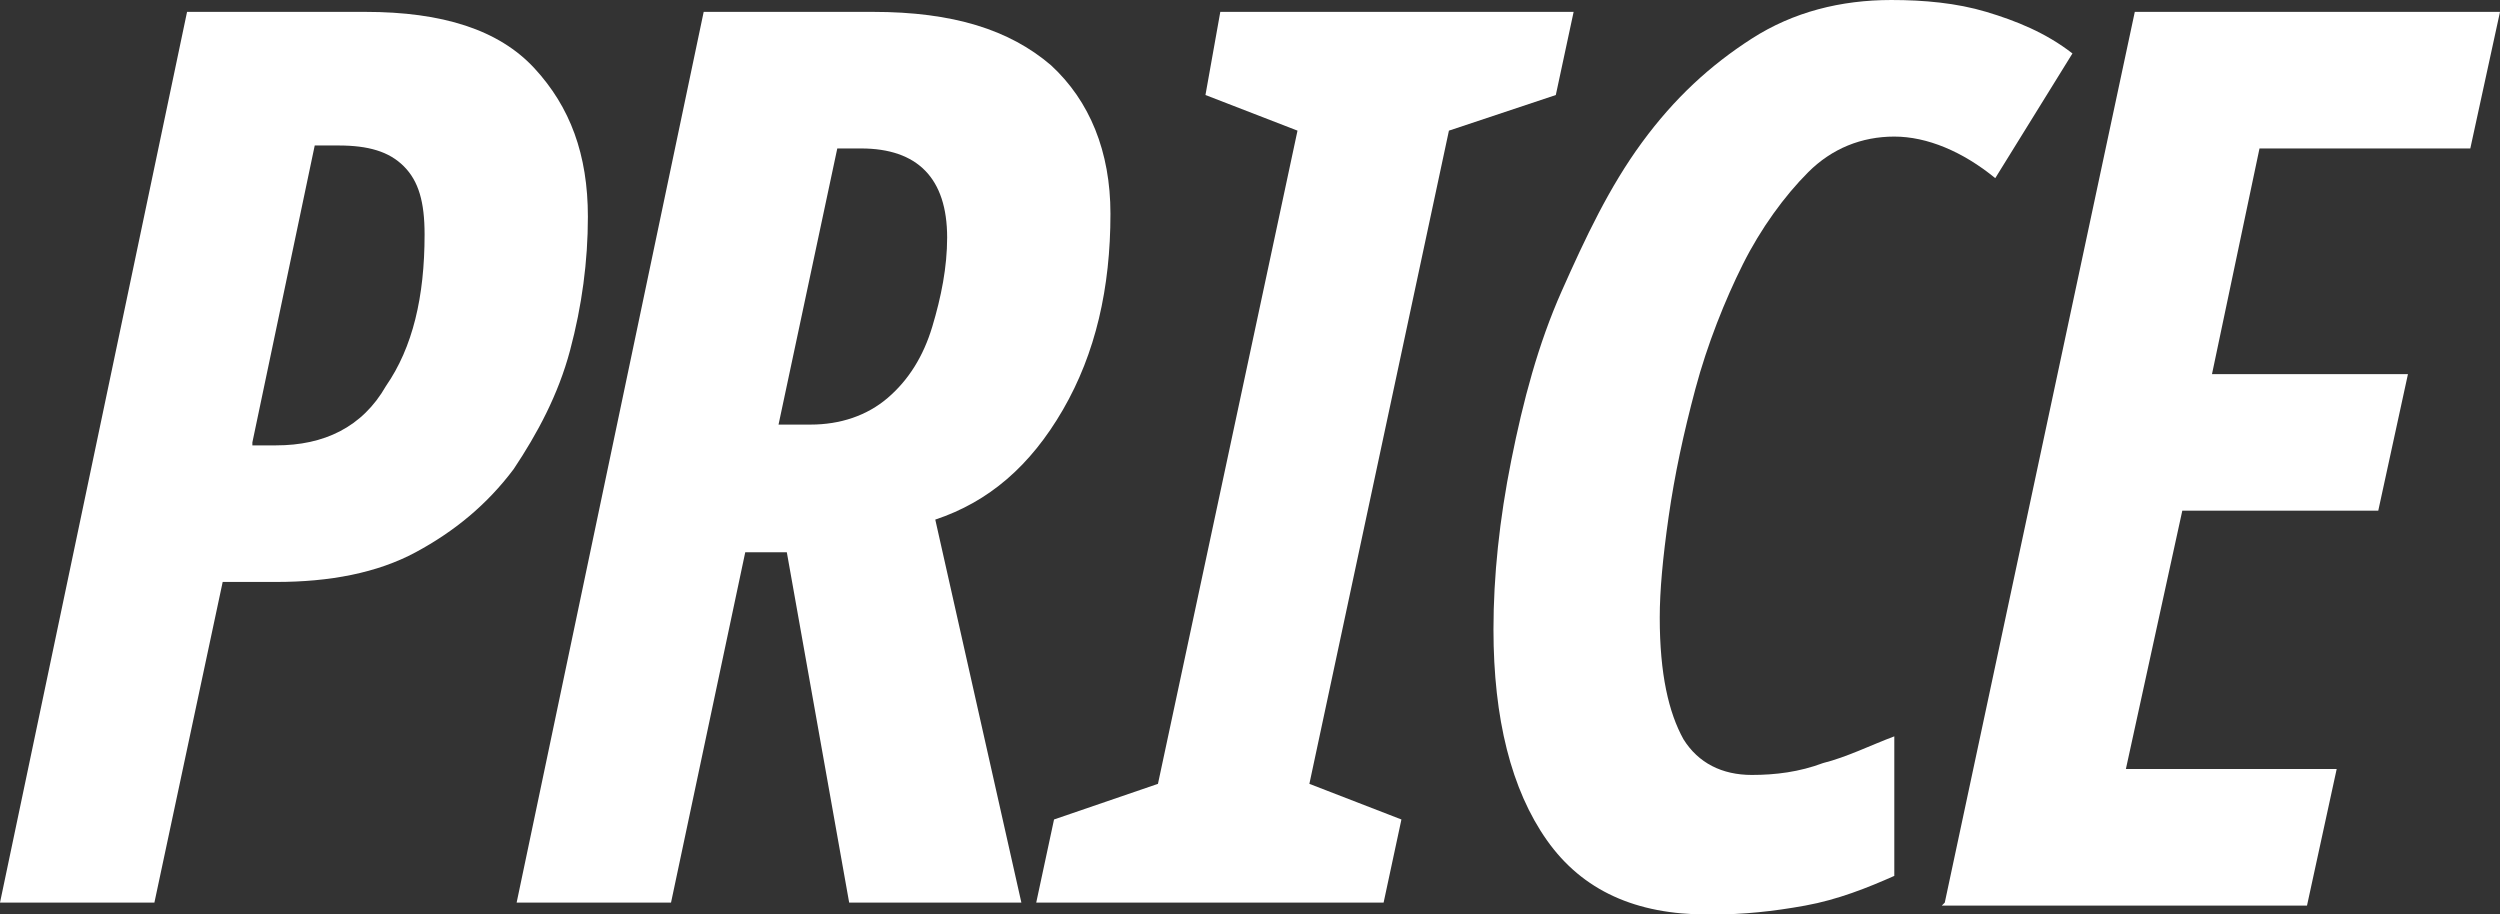
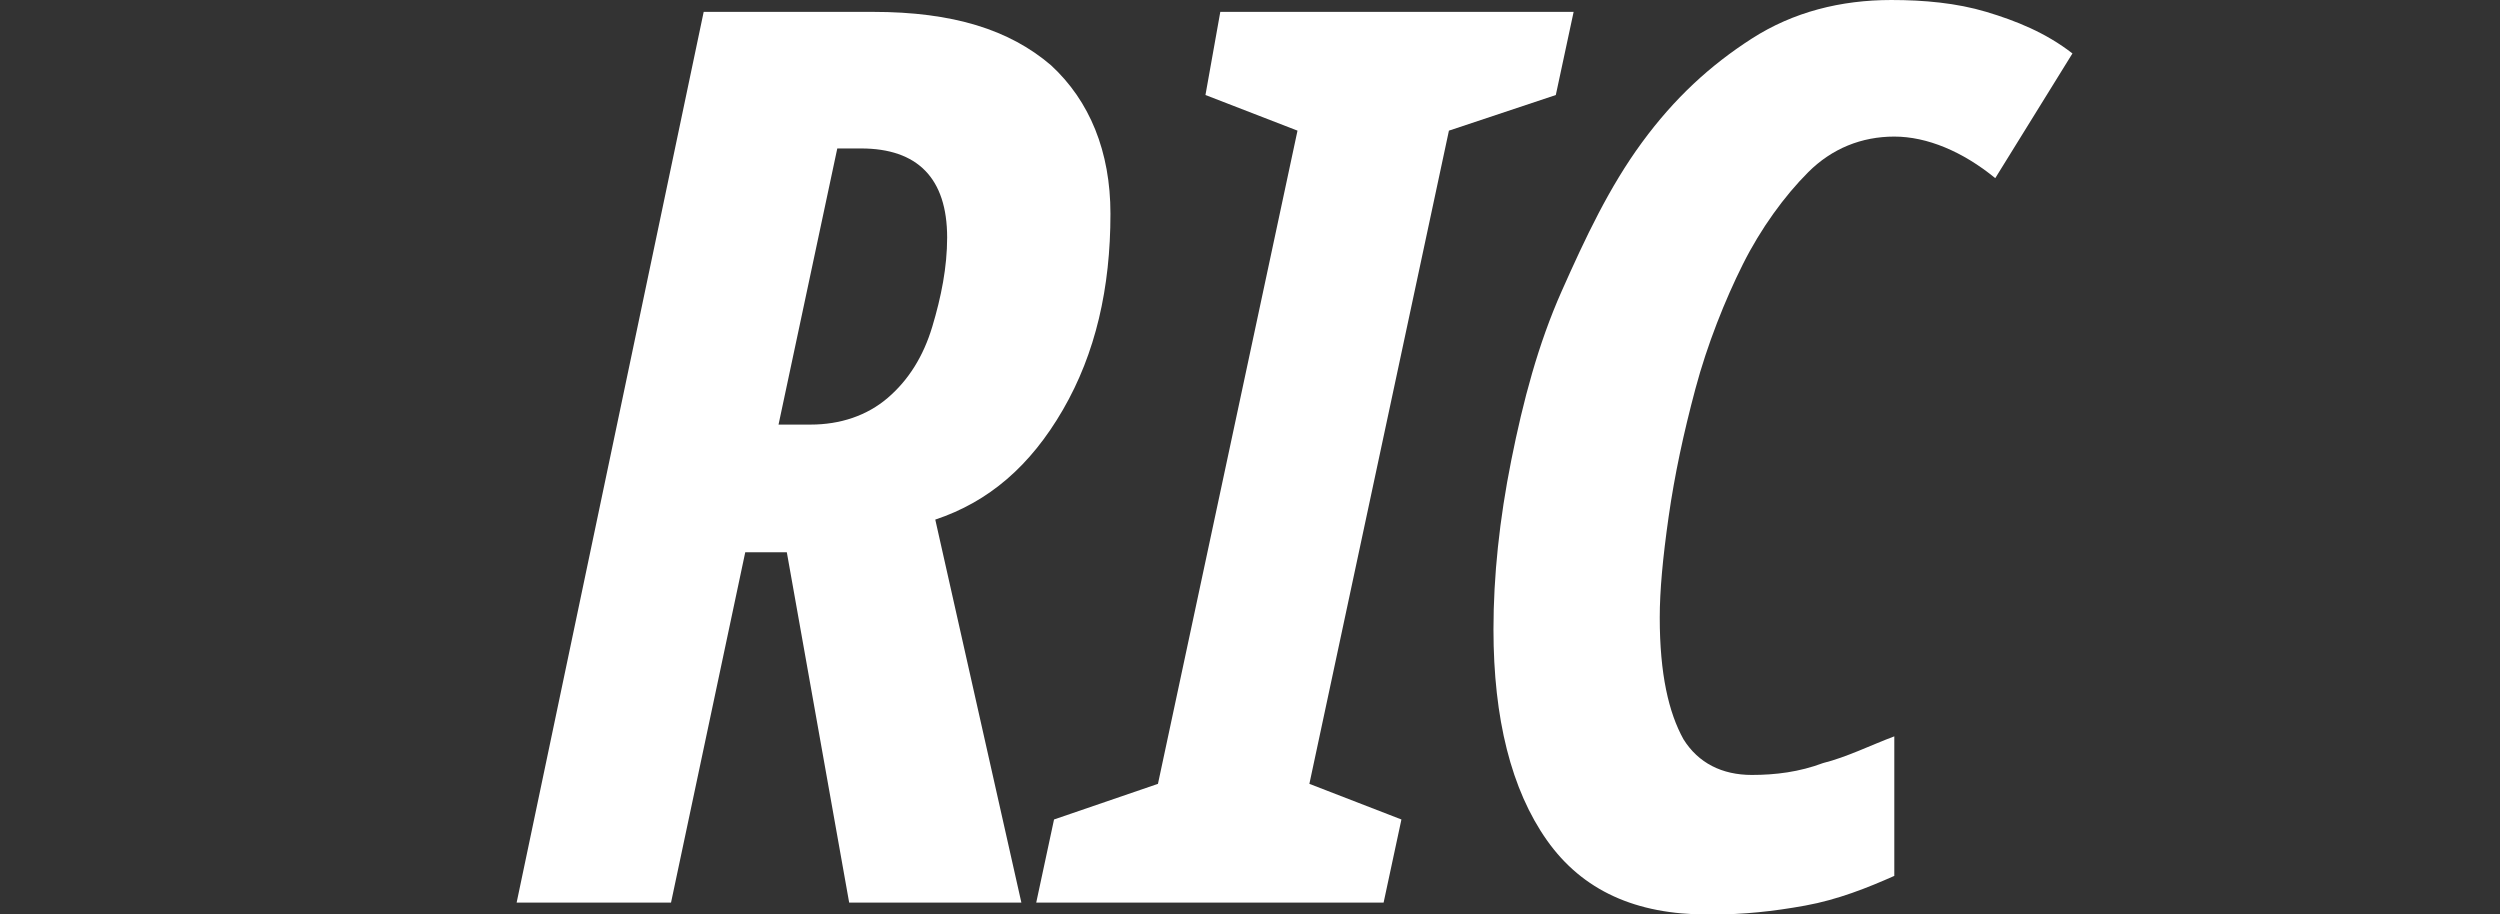
<svg xmlns="http://www.w3.org/2000/svg" id="_イヤー_2" viewBox="0 0 8.42 3.08">
  <rect x="0" y="0" width="8.42" height="3.08" fill="#333333" stroke="none" />
  <defs>
    <style>.cls-1{fill:#fff;}</style>
  </defs>
  <g id="_イヤー_1-2">
    <g>
-       <path class="cls-1" d="M0,3.04L.63,.04h.6c.26,0,.45,.06,.57,.19,.12,.13,.18,.29,.18,.5,0,.15-.02,.3-.06,.45-.04,.15-.11,.28-.19,.4-.09,.12-.2,.21-.33,.28-.13,.07-.29,.1-.47,.1h-.18l-.23,1.08H0ZM.85,1.5h.08c.16,0,.29-.06,.37-.2,.09-.13,.13-.3,.13-.51,0-.11-.02-.18-.07-.23-.05-.05-.12-.07-.22-.07h-.08l-.21,1Z" />
      <path class="cls-1" d="M1.74,3.04L2.37,.04h.57c.27,0,.46,.06,.6,.18,.13,.12,.2,.29,.2,.5,0,.25-.05,.47-.16,.66s-.25,.31-.43,.37l.29,1.29h-.58l-.21-1.18h-.14l-.25,1.18h-.52Zm.87-1.61h.12c.1,0,.19-.03,.26-.09,.07-.06,.12-.14,.15-.24s.05-.2,.05-.3c0-.2-.1-.3-.29-.3h-.08l-.2,.94Z" />
      <path class="cls-1" d="M3.49,3.04l.06-.28,.35-.12,.47-2.2-.31-.12,.05-.28h1.19l-.06,.28-.36,.12-.47,2.2,.31,.12-.06,.28h-1.19Z" />
      <path class="cls-1" d="M5.75,3.08c-.24,0-.42-.08-.54-.25-.12-.17-.18-.41-.18-.71,0-.18,.02-.37,.06-.57,.04-.2,.09-.39,.17-.57s.16-.35,.27-.5c.11-.15,.23-.26,.37-.35s.3-.13,.47-.13c.11,0,.22,.01,.32,.04,.1,.03,.2,.07,.29,.14l-.26,.42c-.11-.09-.23-.14-.34-.14s-.21,.04-.29,.12-.16,.19-.22,.31-.12,.27-.16,.42-.07,.29-.09,.43c-.02,.14-.03,.25-.03,.34,0,.19,.03,.32,.08,.41,.05,.08,.13,.12,.23,.12,.08,0,.16-.01,.24-.04,.08-.02,.16-.06,.24-.09v.47c-.09,.04-.19,.08-.3,.1-.11,.02-.21,.03-.31,.03Z" />
-       <path class="cls-1" d="M6.55,3.04L7.19,.04h1.23l-.1,.46h-.71l-.16,.76h.66l-.1,.46h-.66l-.19,.87h.71l-.1,.46h-1.23Z" />
    </g>
  </g>
</svg>